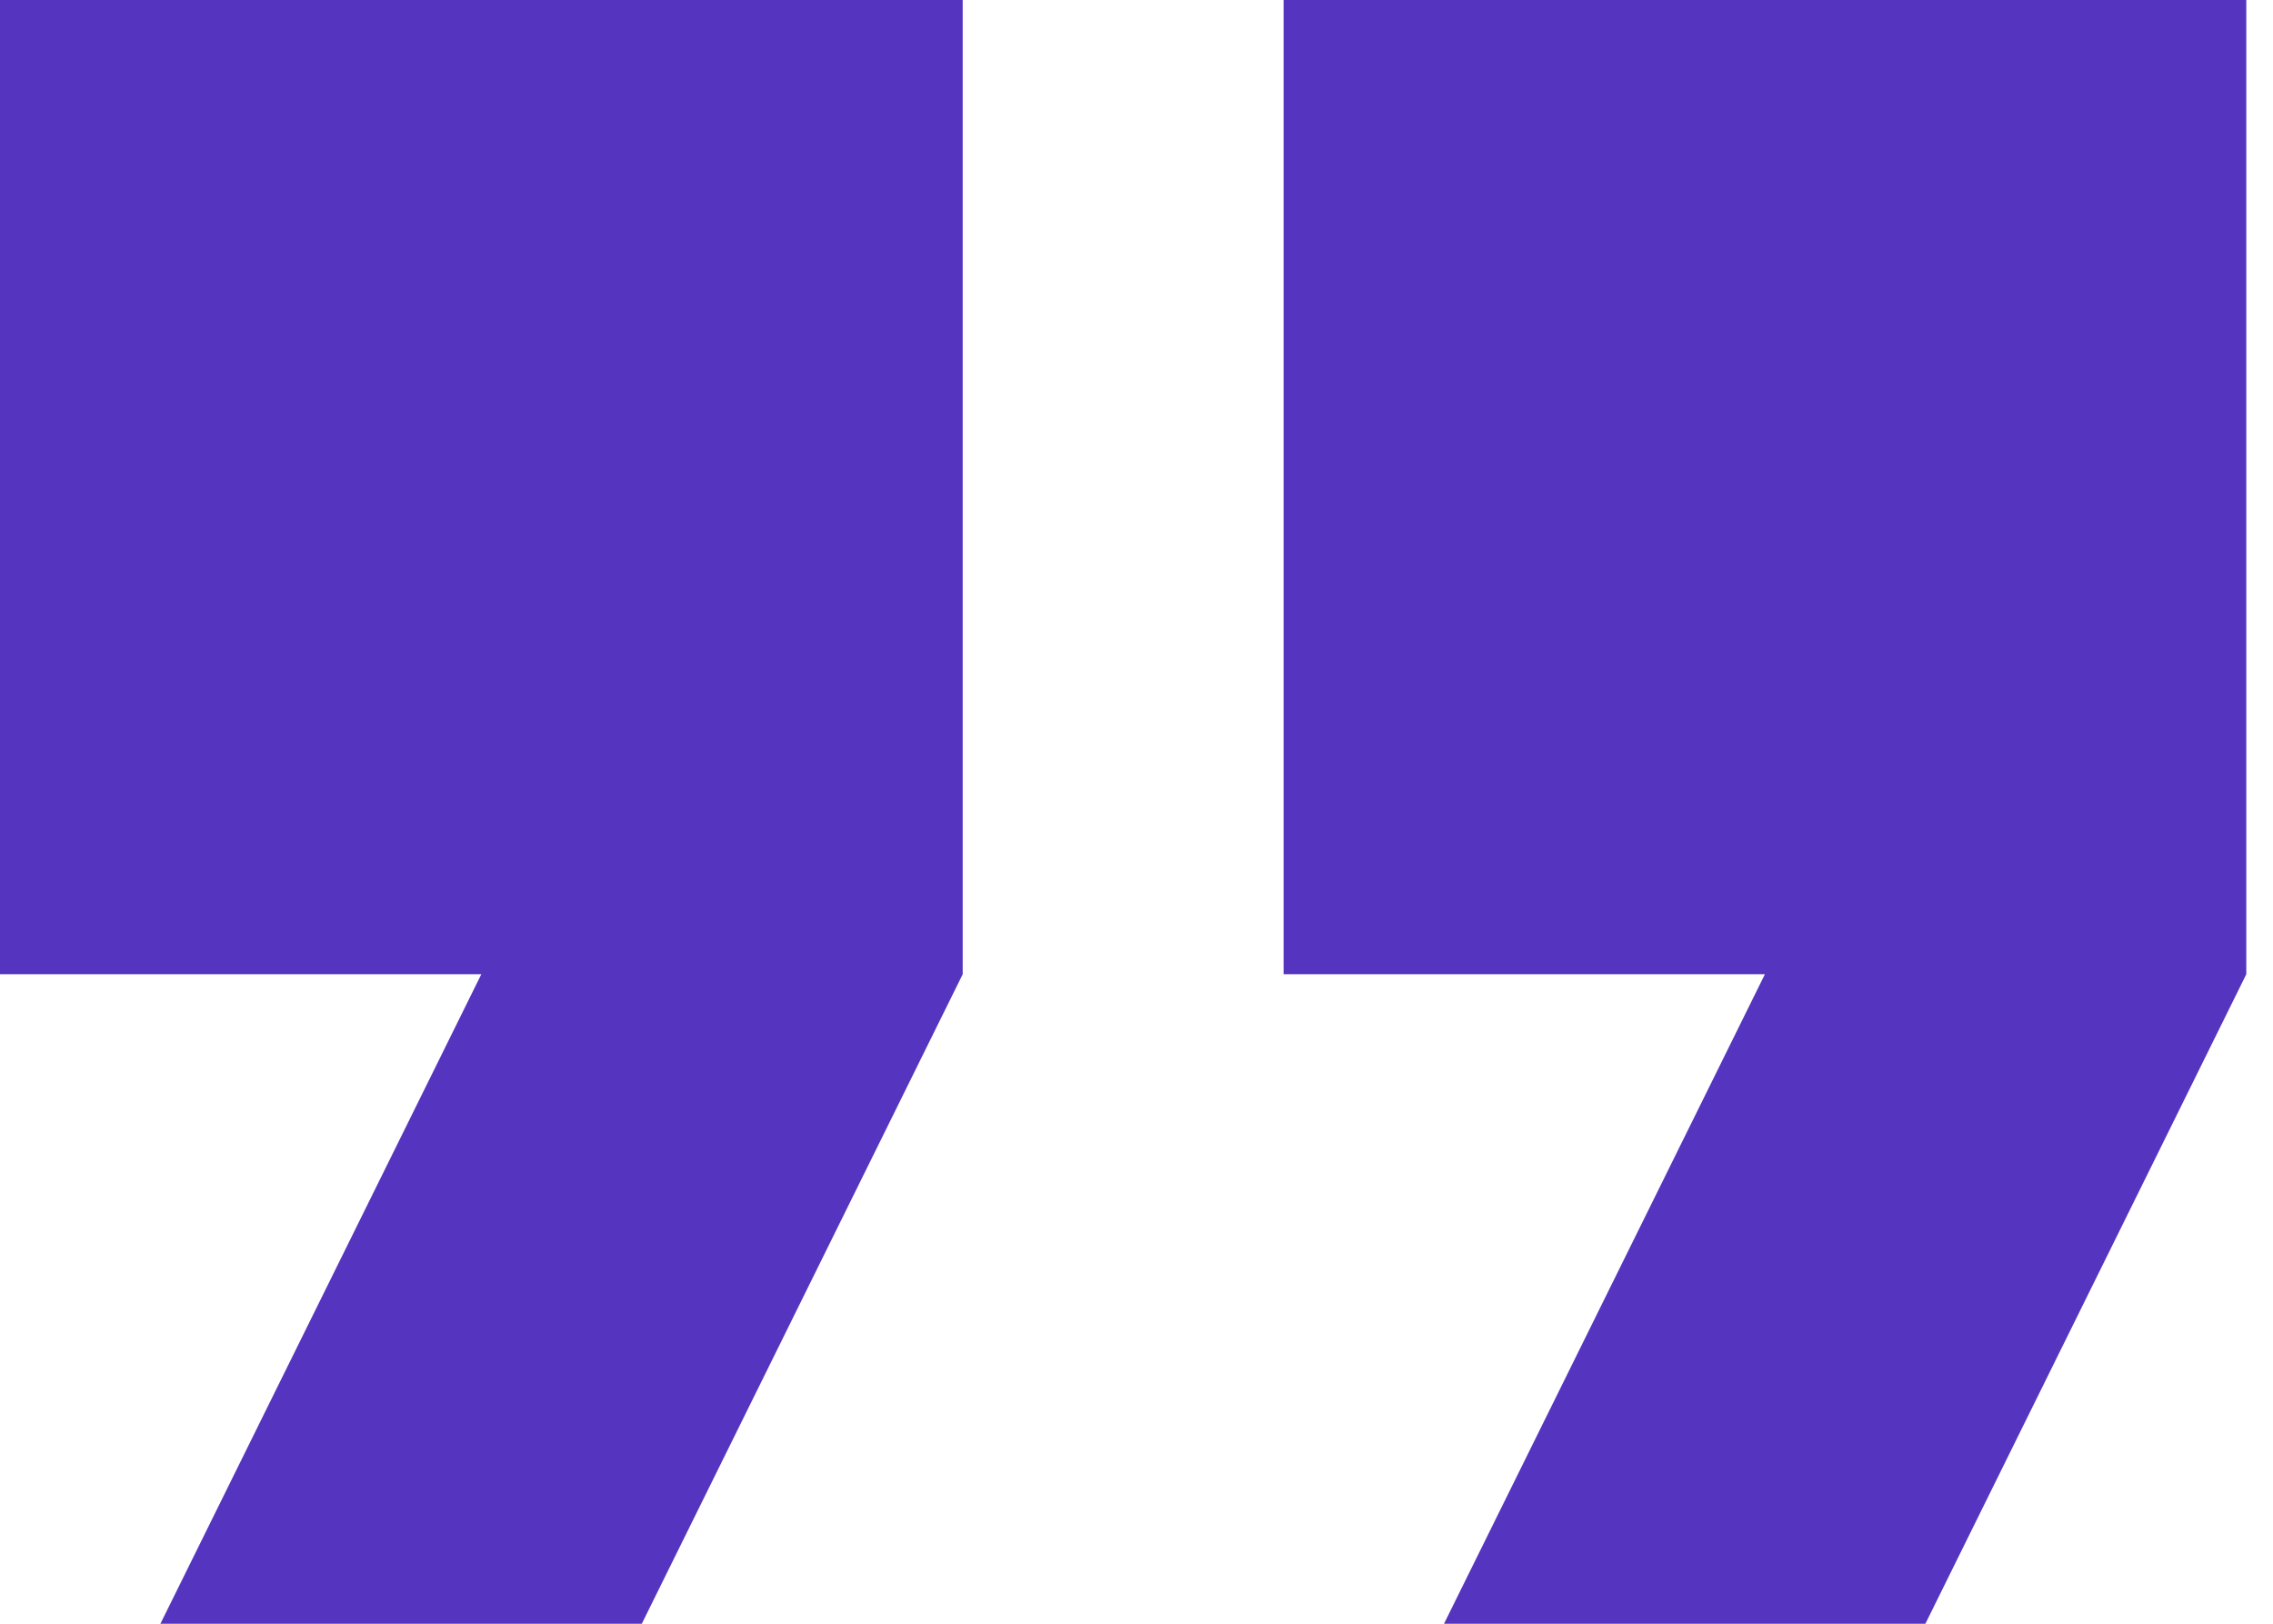
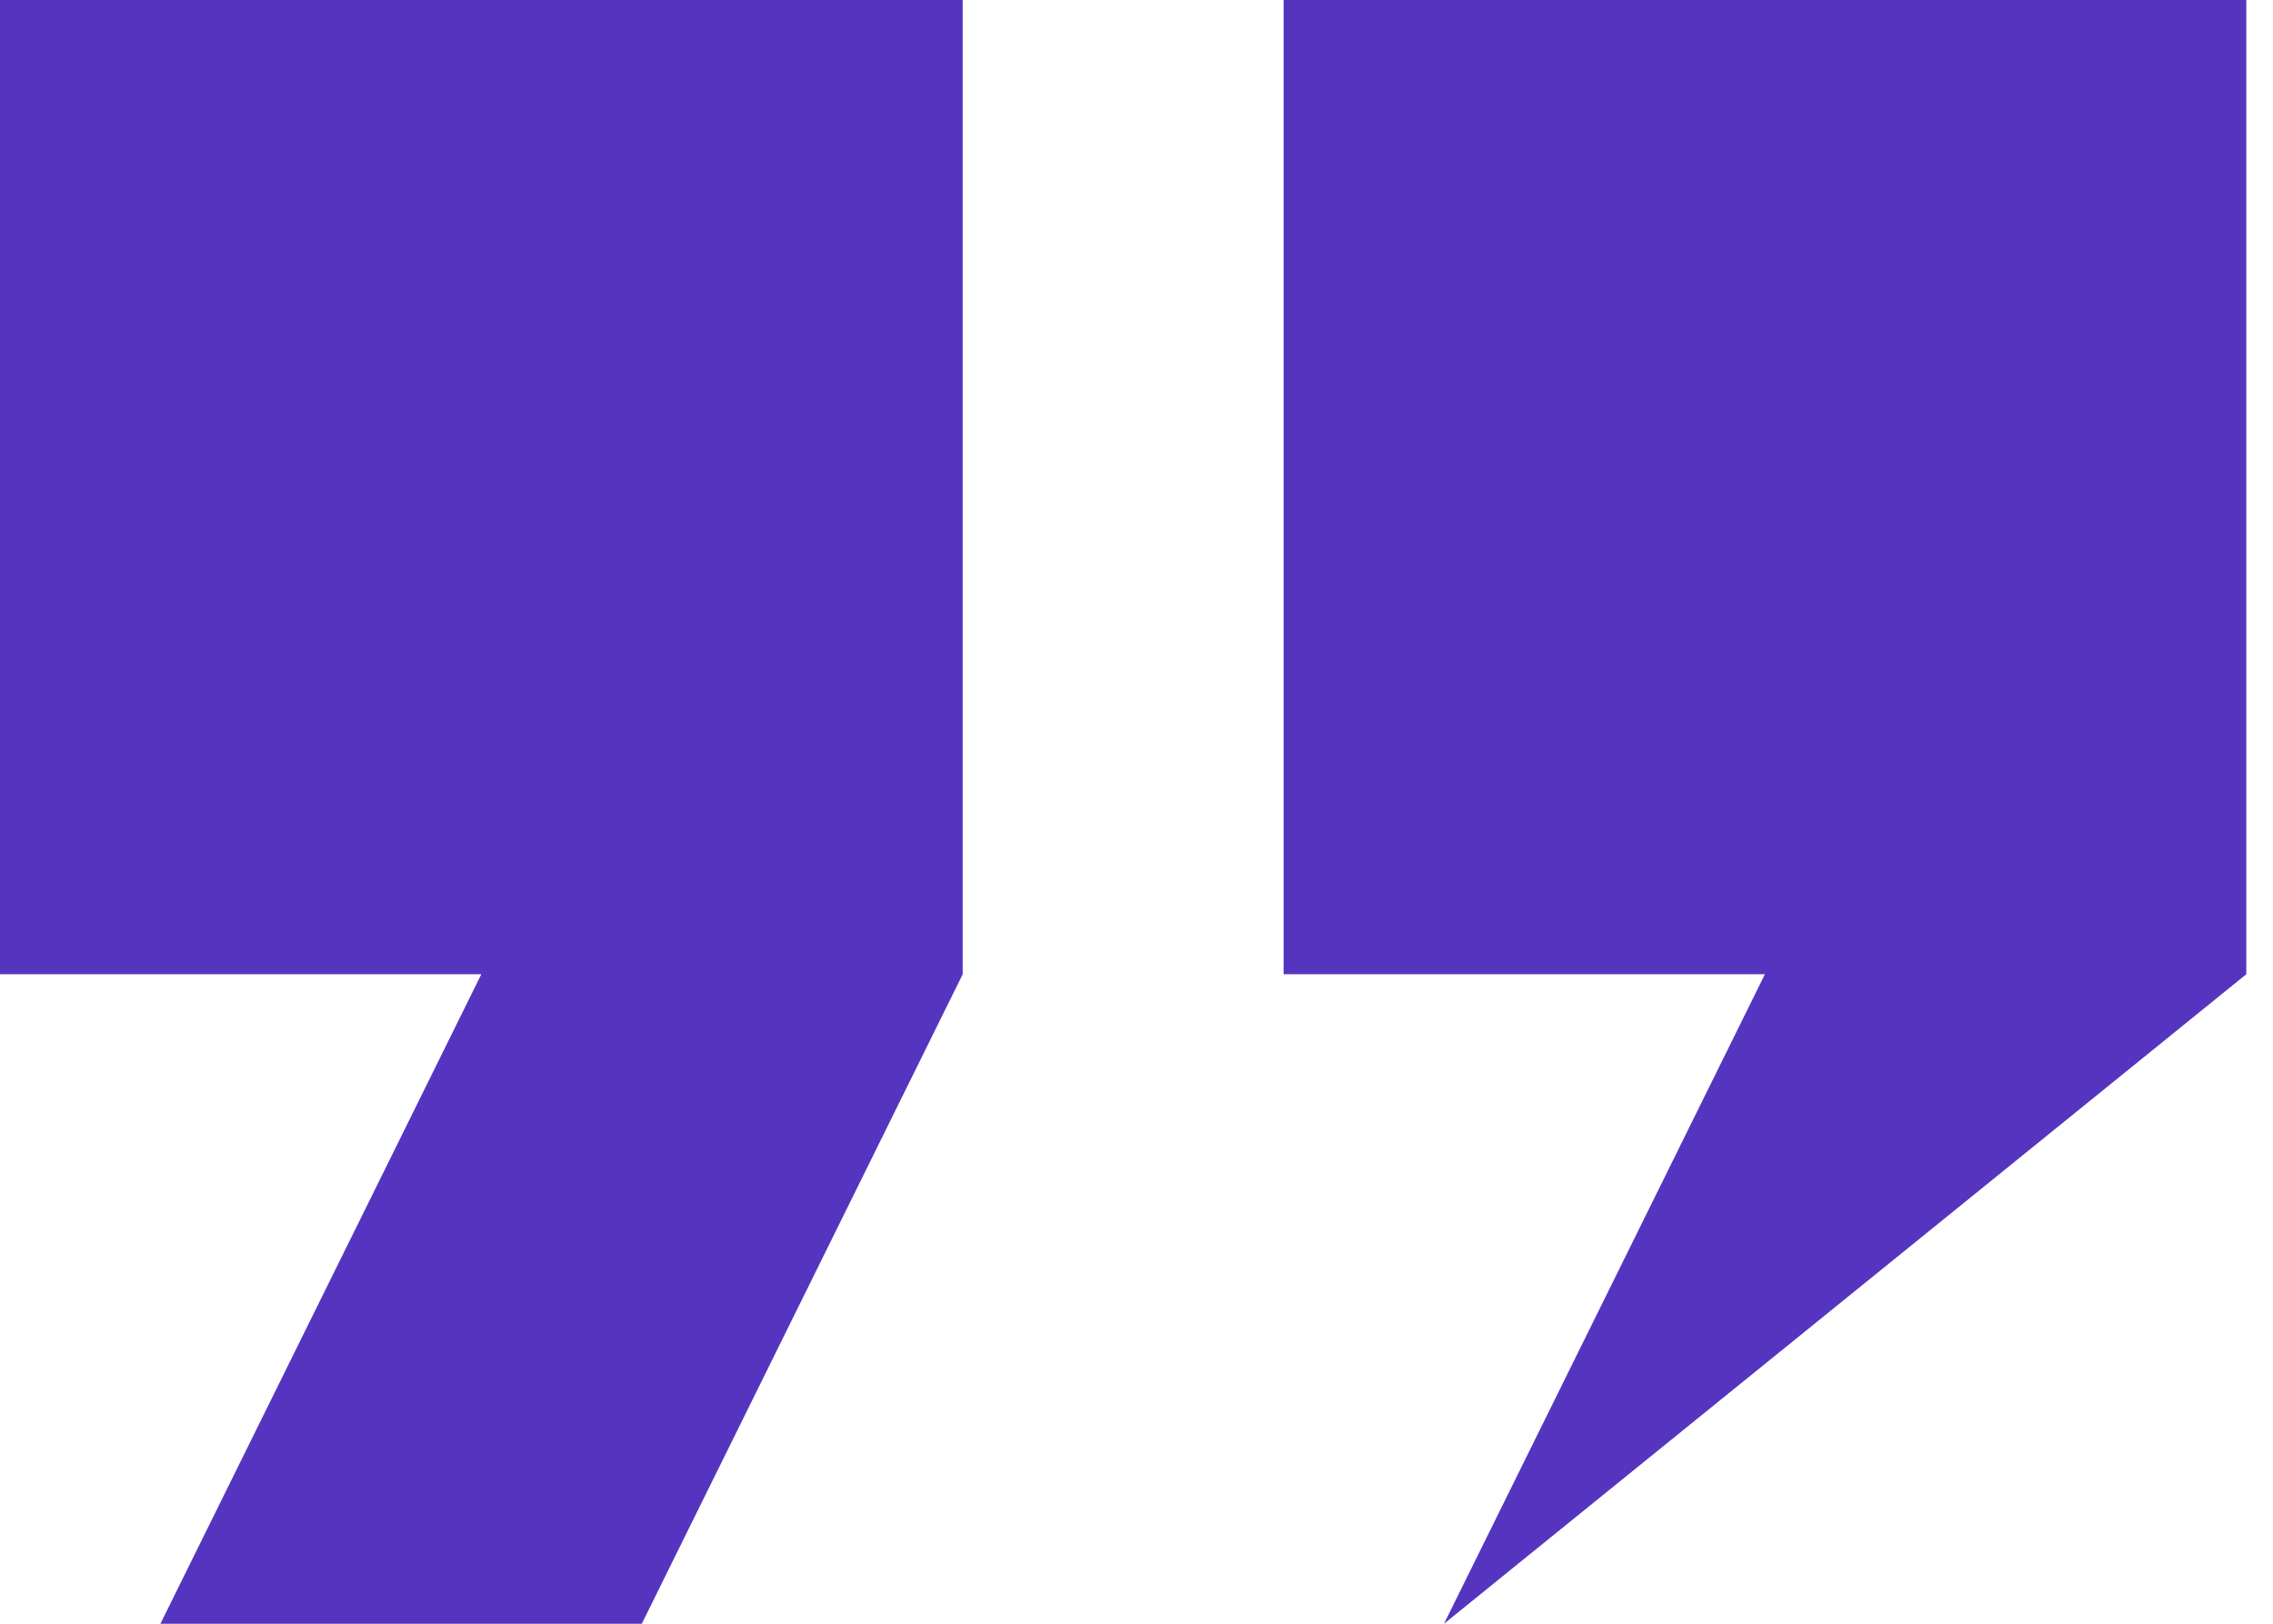
<svg xmlns="http://www.w3.org/2000/svg" width="28" height="20" viewBox="0 0 28 20" fill="none">
-   <path d="M1.976 20H7.906L11.859 12V0H0V12H5.929L1.976 20ZM17.788 20H23.718L27.671 12V0H15.812V12H21.741L17.788 20Z" fill="#5535BF" />
+   <path d="M1.976 20H7.906L11.859 12V0H0V12H5.929L1.976 20ZM17.788 20L27.671 12V0H15.812V12H21.741L17.788 20Z" fill="#5535BF" />
</svg>